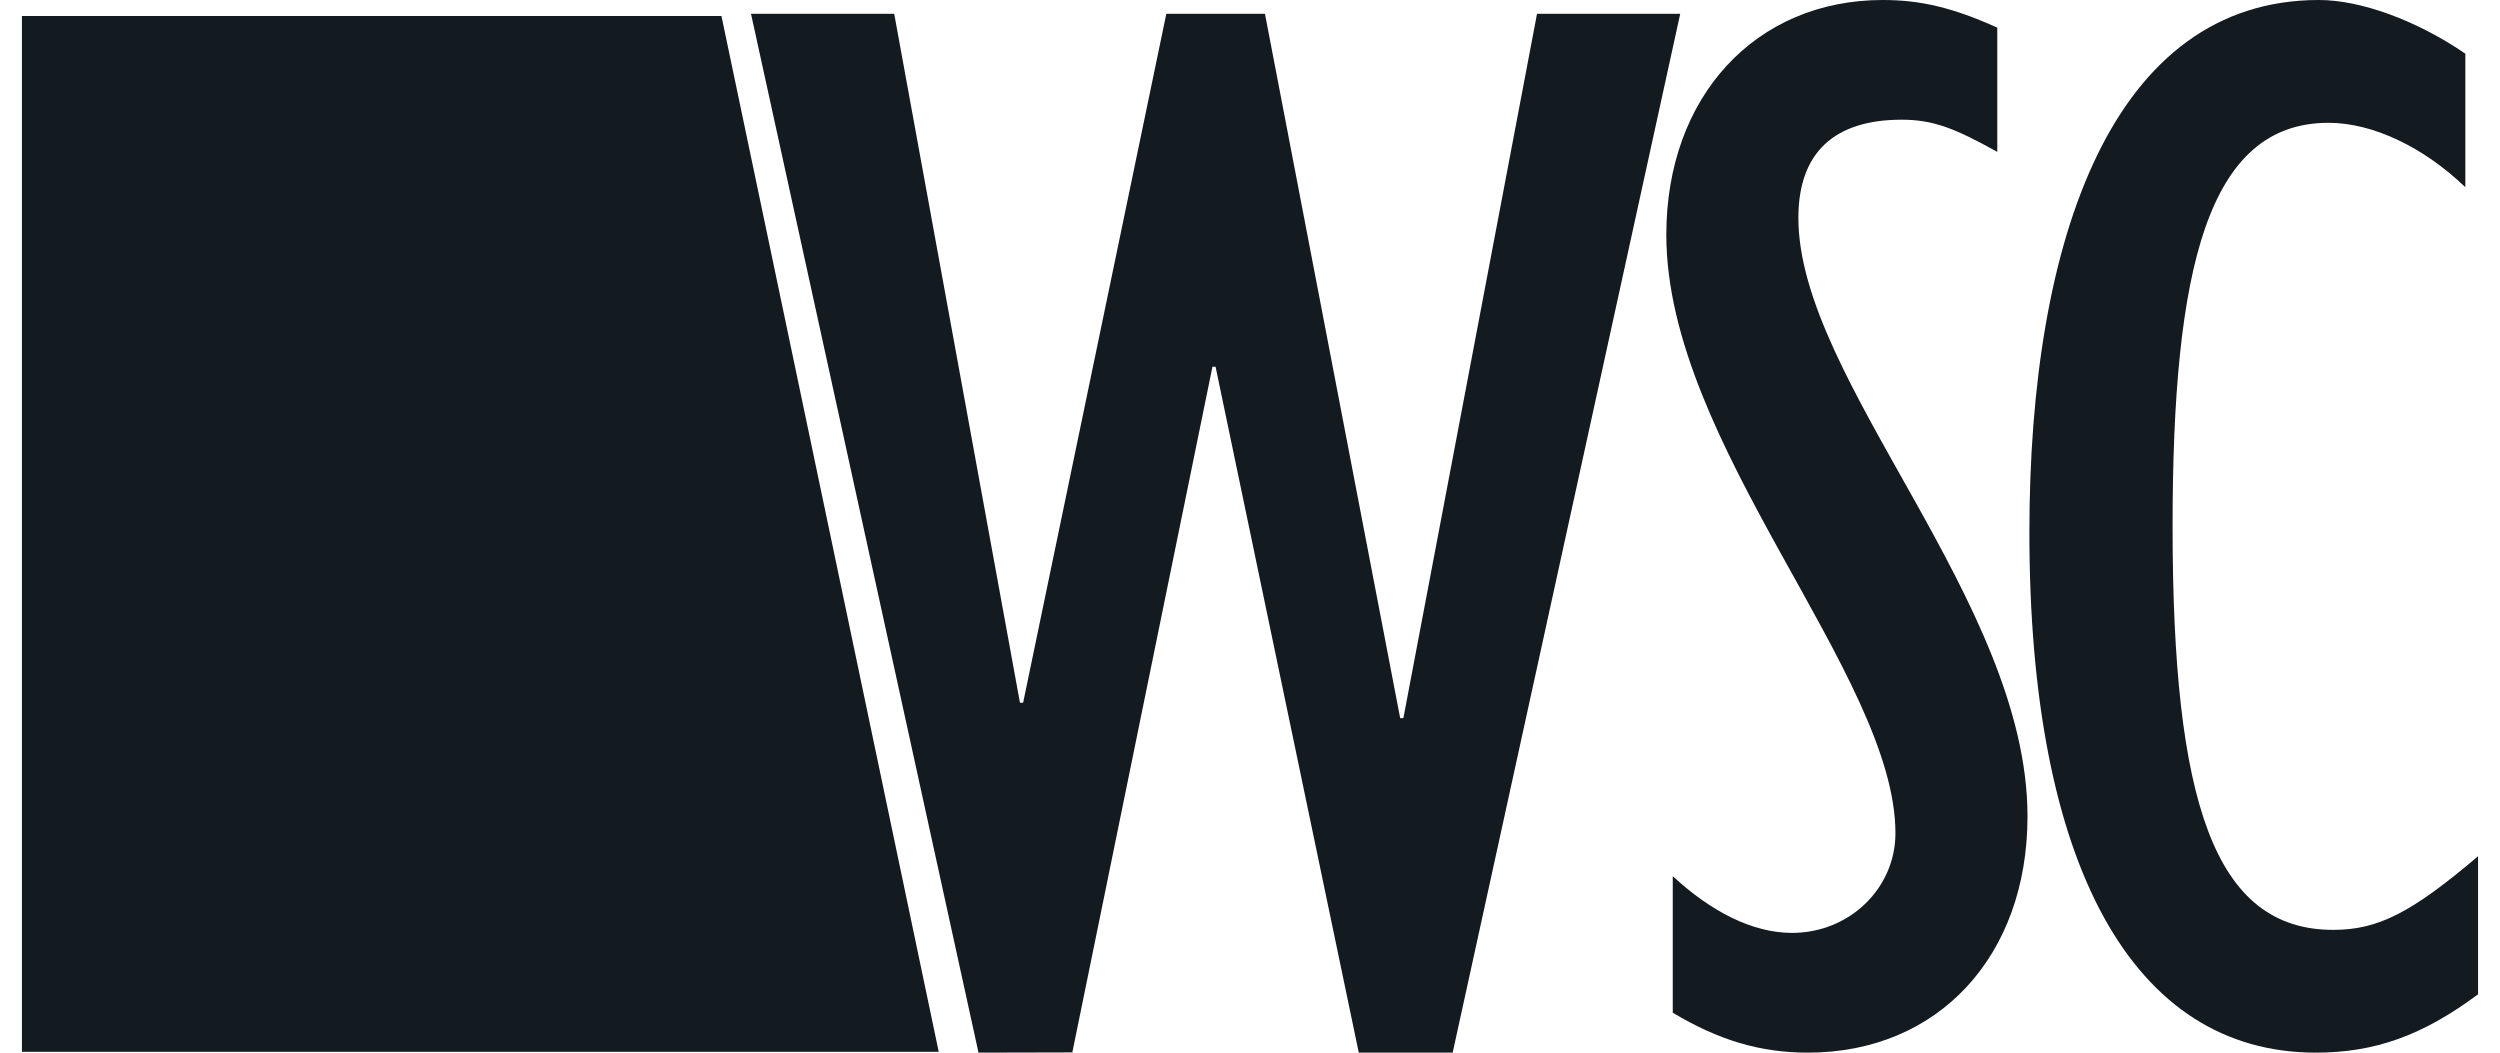
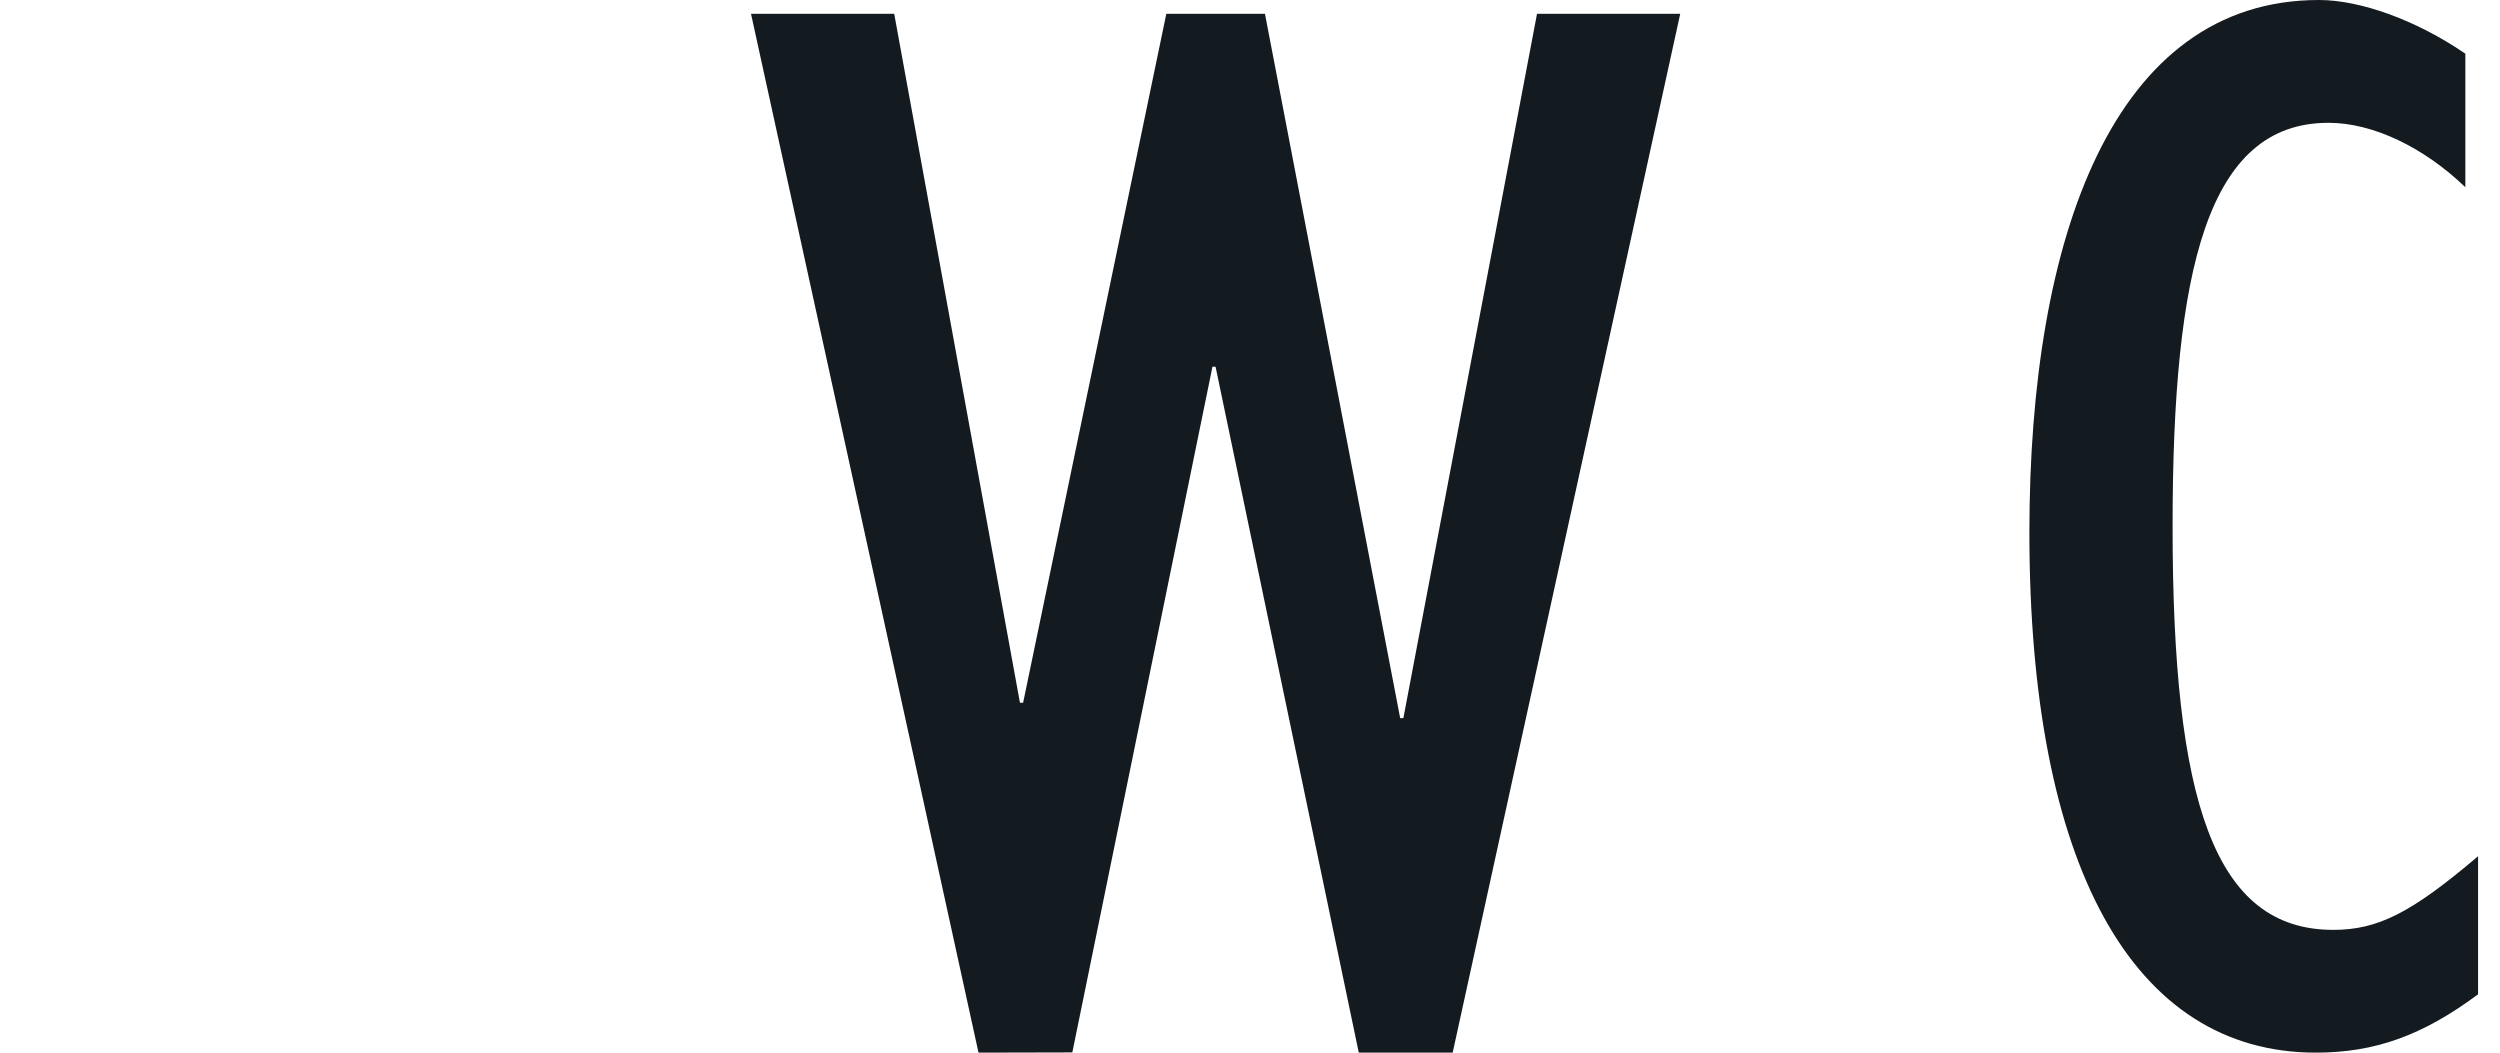
<svg xmlns="http://www.w3.org/2000/svg" width="57" height="24" viewBox="0 0 57 24" fill="none">
-   <path d="M21.403 23.981L16.449 0.365H0.5V23.981H21.403Z" fill="#131A20" />
+   <path d="M21.403 23.981H0.5V23.981H21.403Z" fill="#131A20" />
  <path d="M33.121 24H30.98L27.715 8.362H27.644L24.449 23.995L22.31 24L17.123 0.315H20.388L23.255 16.023H23.327L26.592 0.315H28.841L31.924 16.373H31.997L35.044 0.315H38.309L33.121 24Z" fill="#131A20" />
-   <path d="M41.221 24C40.134 24 39.19 23.719 38.139 23.09V19.977C39.009 20.781 39.952 21.27 40.859 21.27C42.165 21.27 43.216 20.256 43.216 18.997C43.216 15.394 37.992 10.145 37.992 5.353C37.992 2.204 40.024 0 42.926 0C43.797 0 44.522 0.174 45.538 0.63V3.463C44.595 2.938 44.087 2.729 43.361 2.729C41.838 2.729 41.003 3.463 41.003 4.968C41.003 8.676 46.227 13.715 46.227 18.613C46.228 21.796 44.196 24 41.221 24Z" fill="#131A20" />
  <path d="M52.8 24C48.627 24 46.27 19.732 46.27 12.14C46.27 5.388 48.193 0 52.872 0C53.815 0 55.086 0.455 56.21 1.224V4.269C55.266 3.36 54.105 2.8 53.09 2.8C50.333 2.8 49.535 6.123 49.535 12.001C49.535 18.263 50.478 21.201 53.198 21.201C54.214 21.201 54.976 20.817 56.5 19.522V22.67C55.23 23.614 54.142 24 52.8 24Z" fill="#131A20" />
</svg>